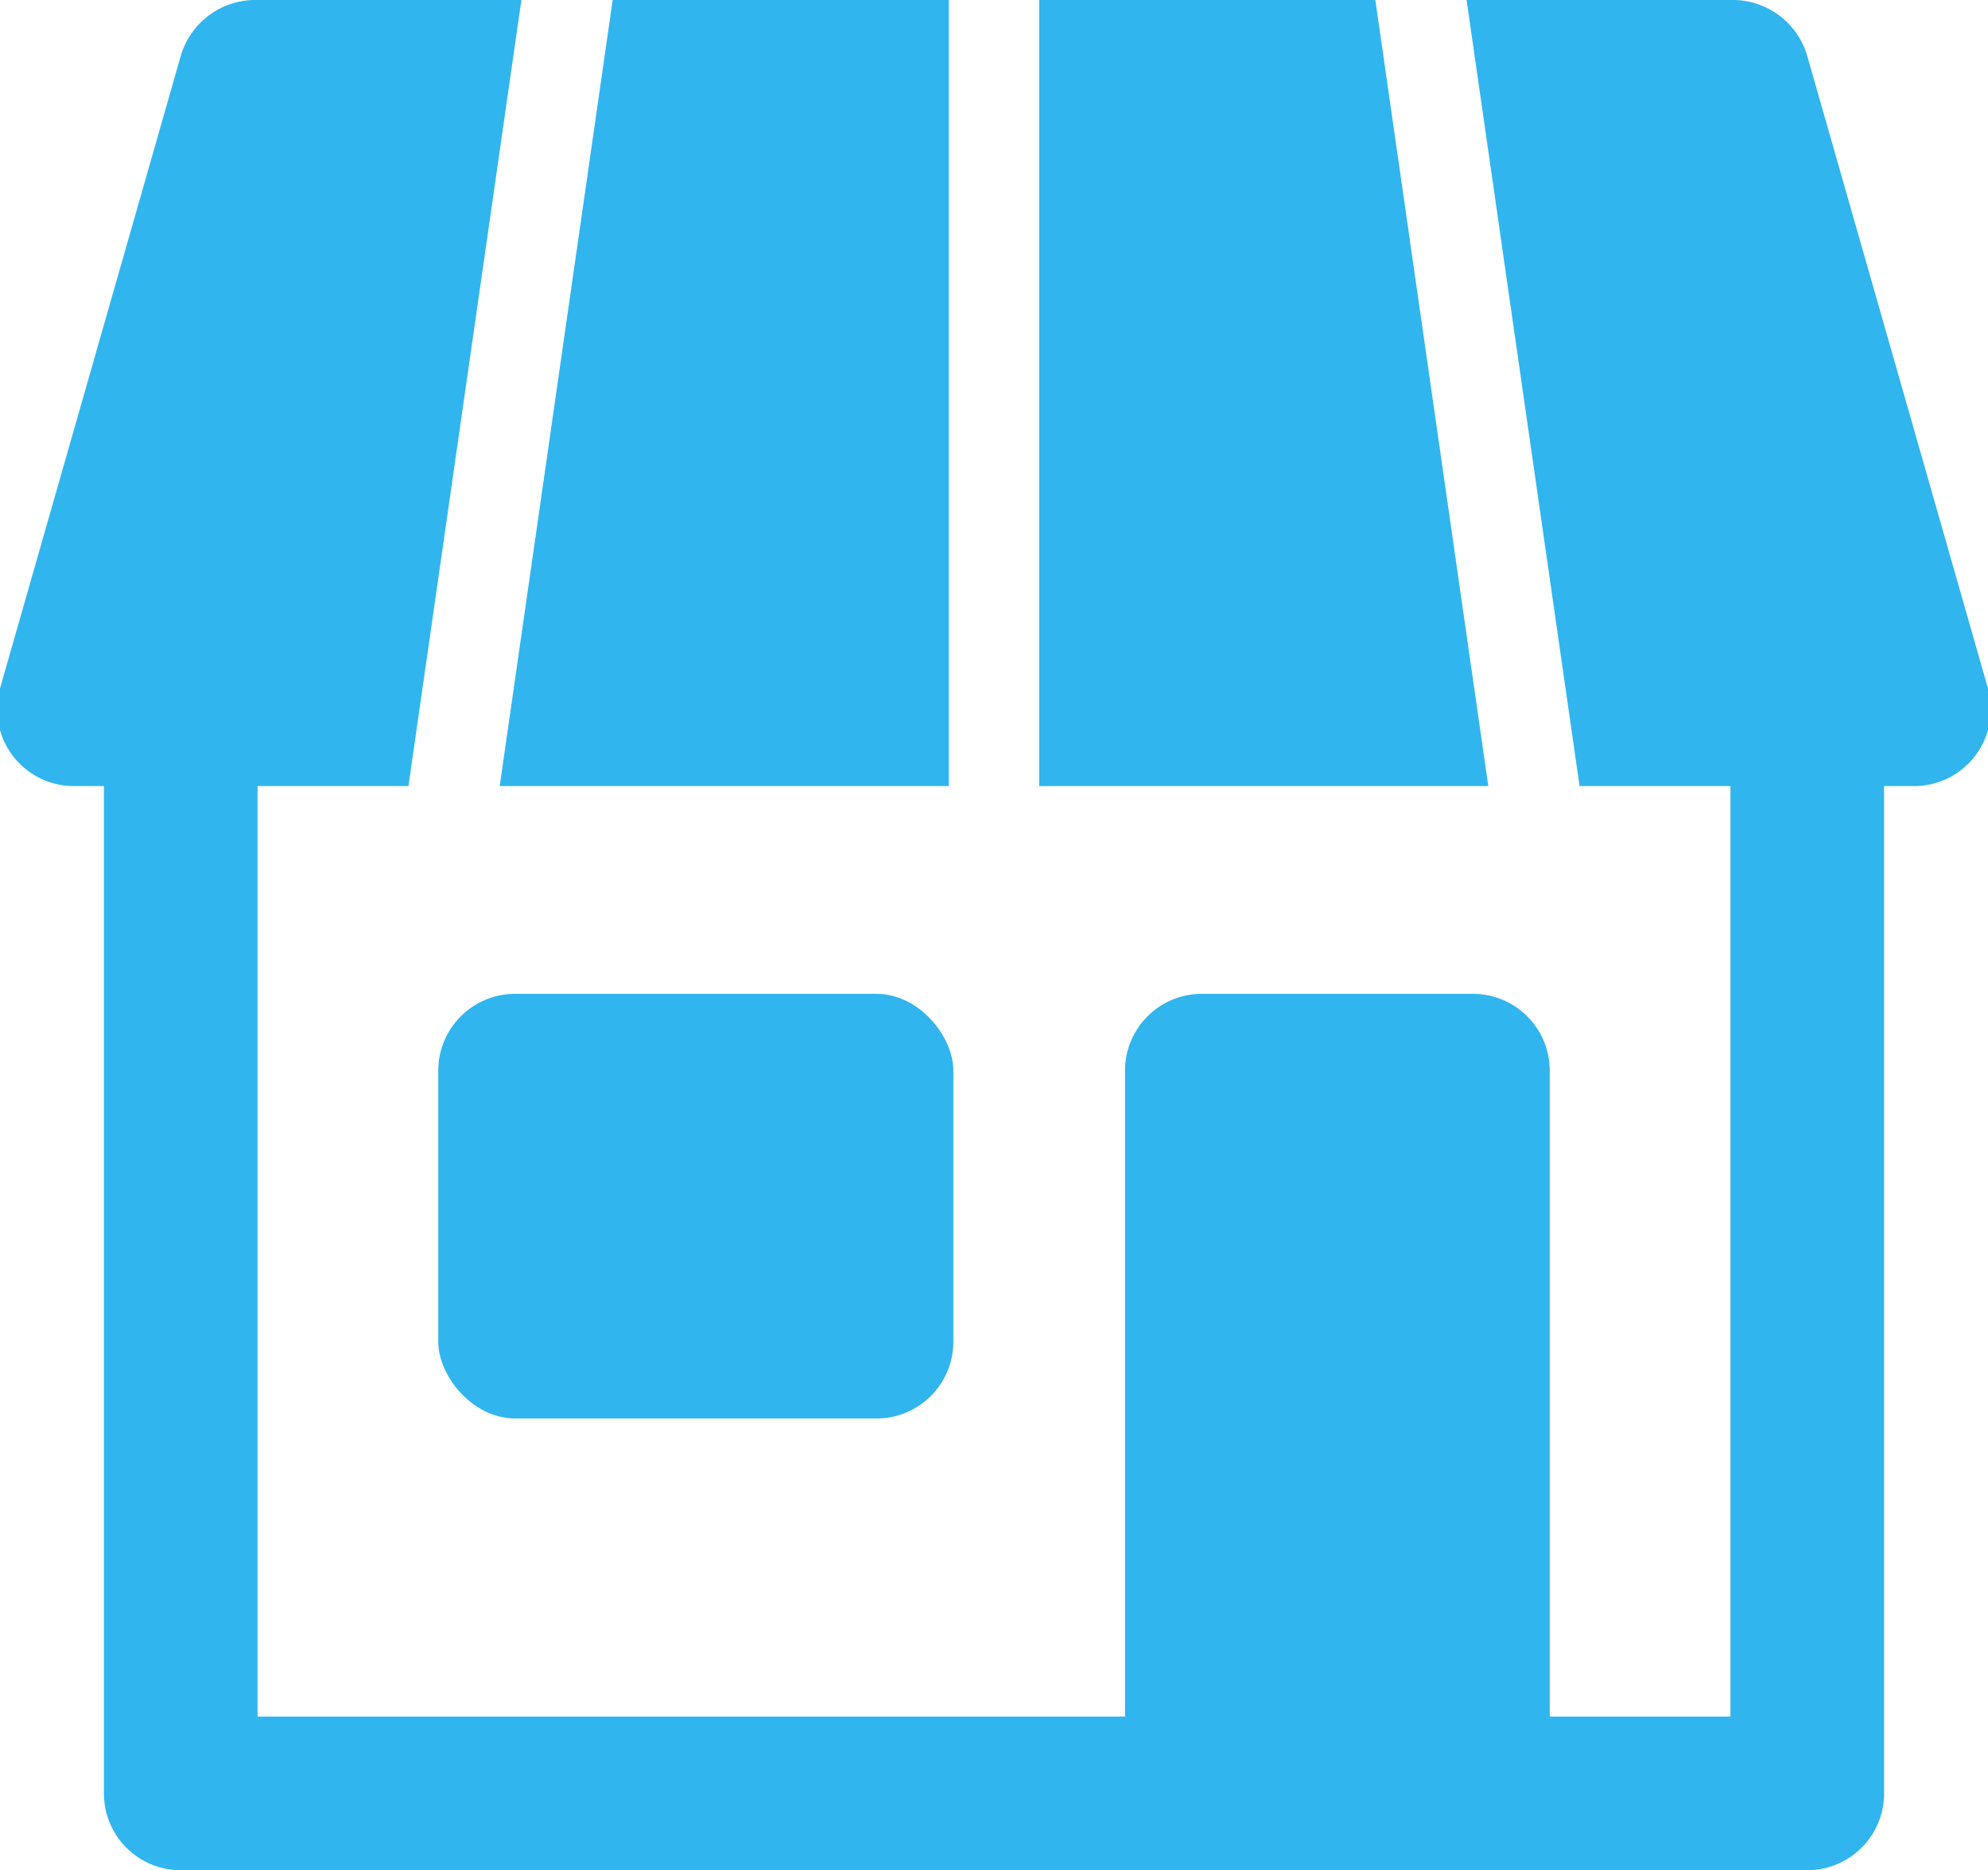
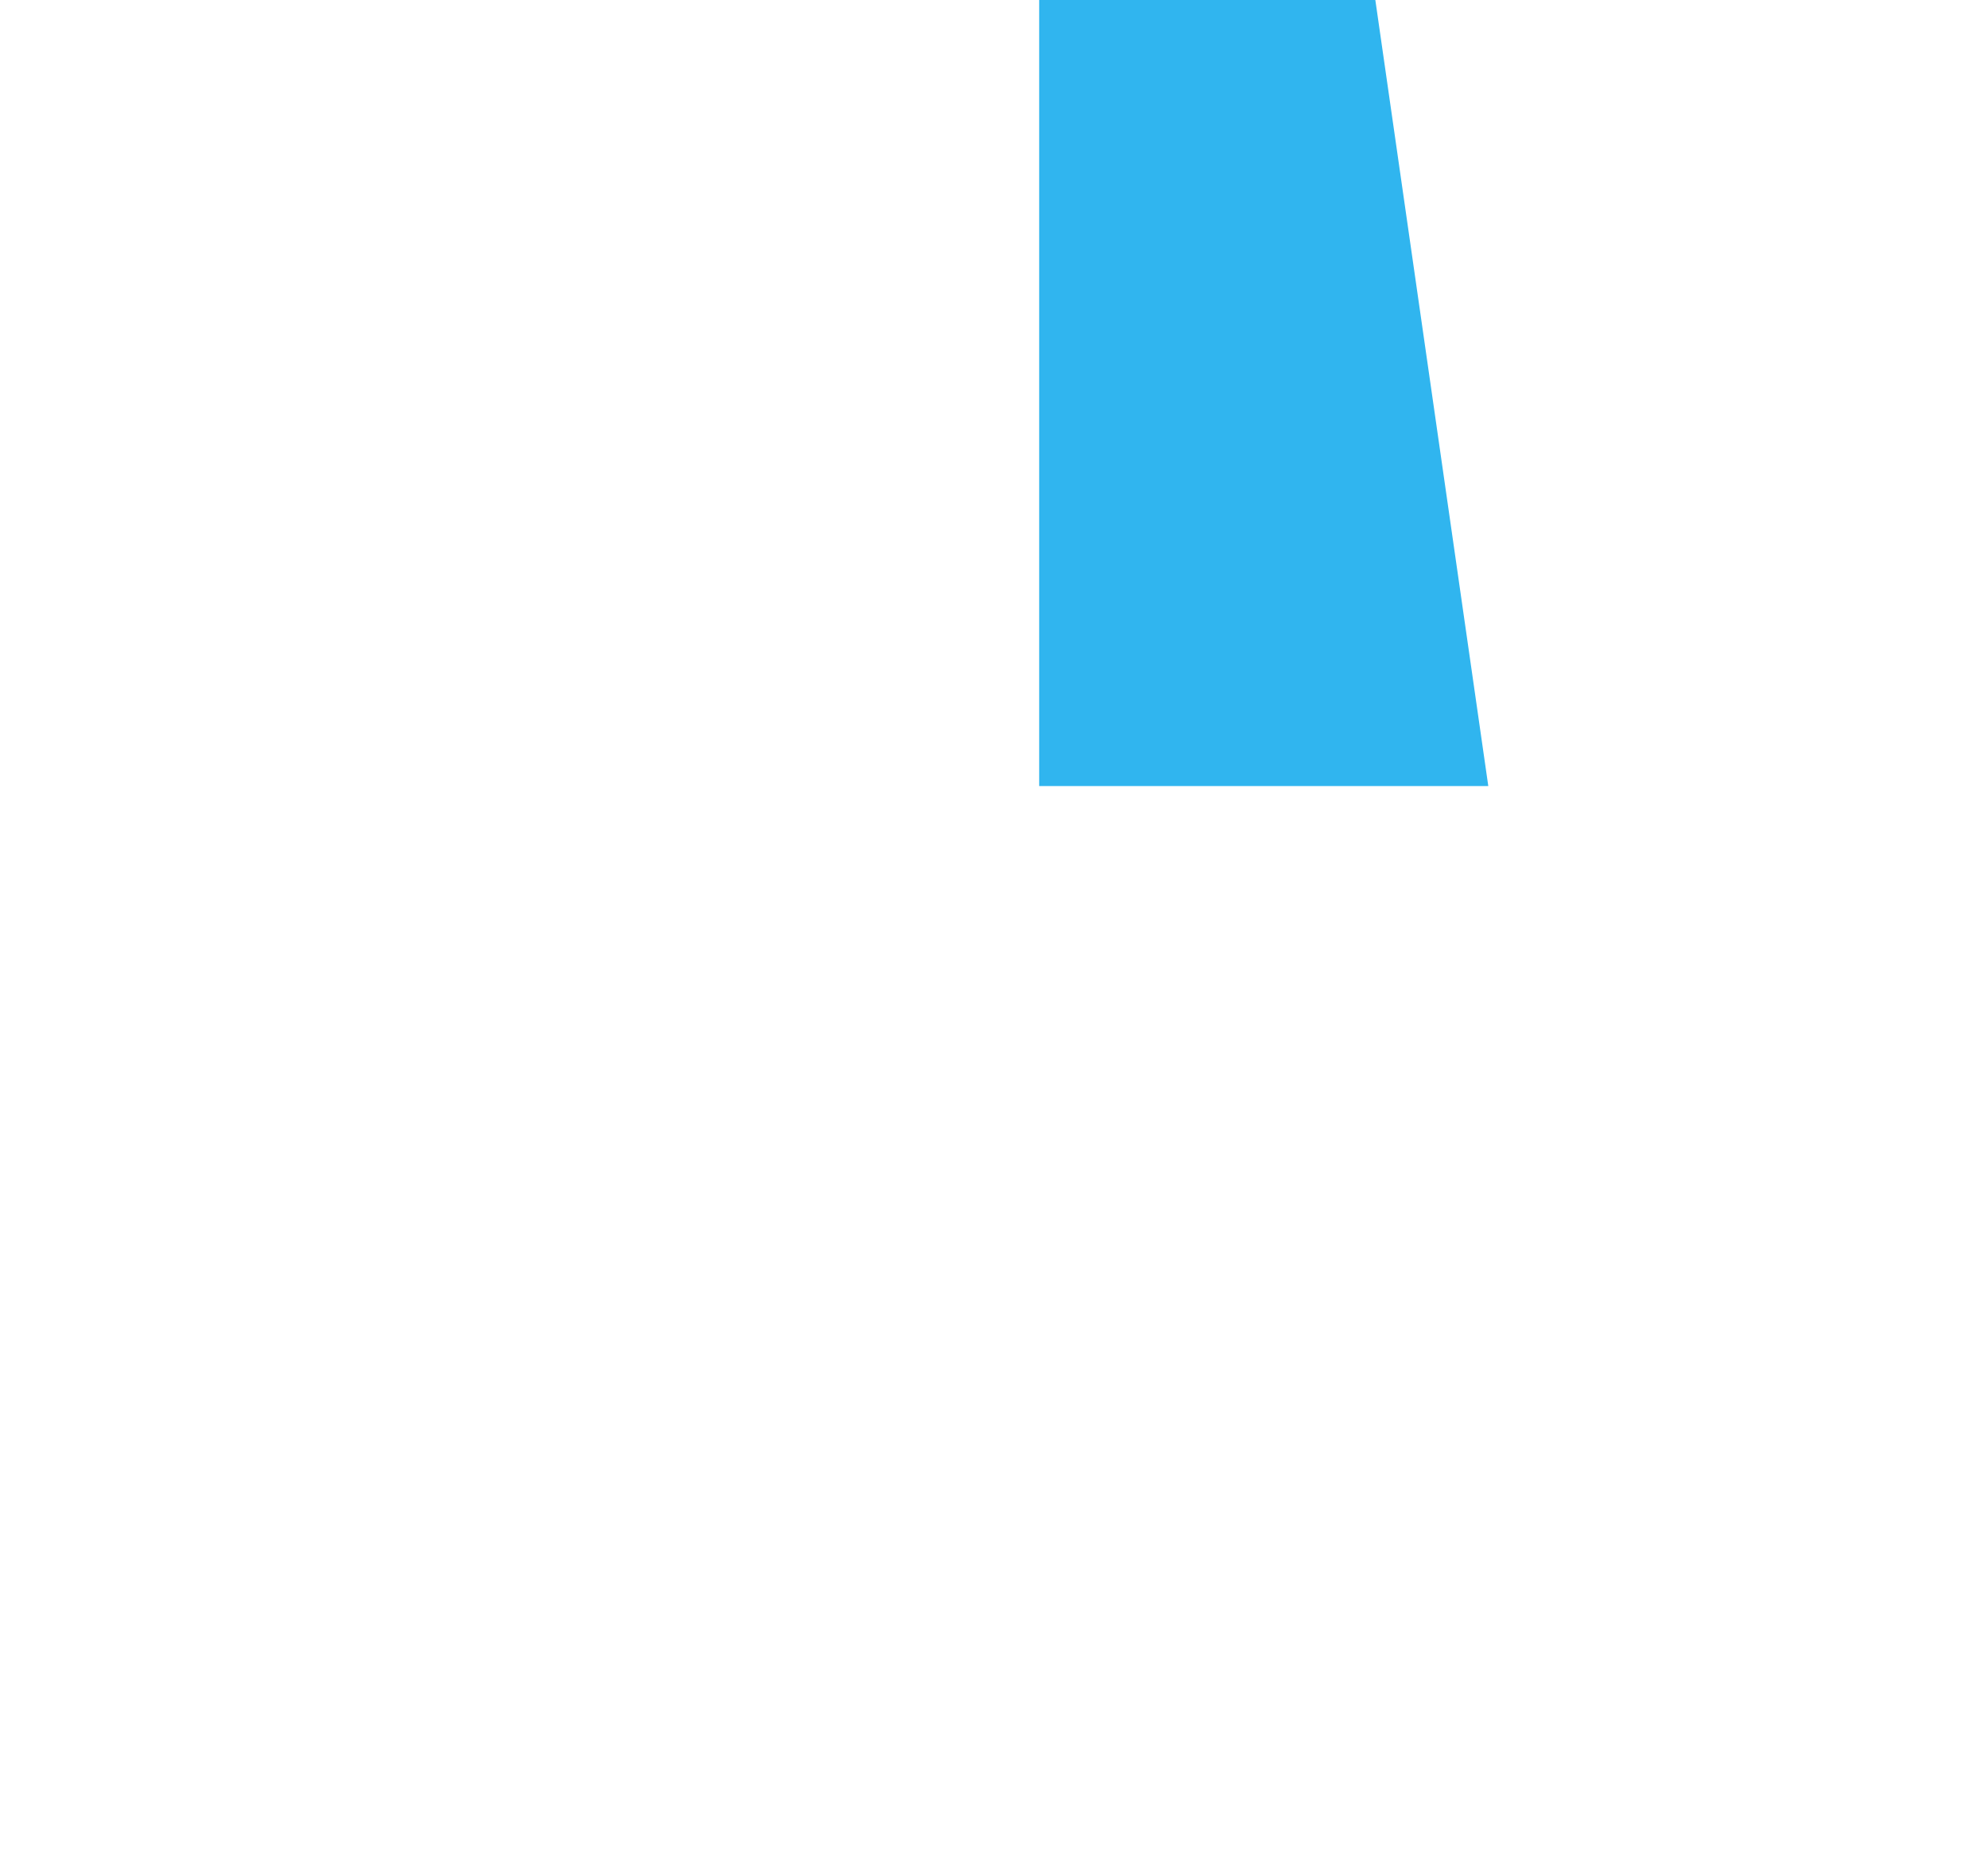
<svg xmlns="http://www.w3.org/2000/svg" width="22" height="20.7" viewBox="0 0 22 20.7">
  <defs>
    <style>.cls-1{fill:#30b5ef;}</style>
  </defs>
  <title>ico_tempo</title>
  <g id="レイヤー_2" data-name="レイヤー 2">
    <g id="icon">
-       <rect class="cls-1" x="4.85" y="11" width="5.7" height="4.7" rx="0.85" />
      <polygon class="cls-1" points="11.5 8.7 16.47 8.7 15.22 0 11.5 0 11.5 8.7" />
-       <polygon class="cls-1" points="5.53 8.7 10.5 8.7 10.5 0 6.78 0 5.53 8.7" />
-       <path class="cls-1" d="M22,7.62l-2-7A.86.86,0,0,0,19.15,0H16.23l1.25,8.7h1.67V19h-2V11.85A.85.85,0,0,0,16.3,11h-3a.85.85,0,0,0-.85.85V19H2.85V8.7H4.52L5.77,0H2.85A.86.86,0,0,0,2,.62l-2,7A.85.85,0,0,0,.85,8.7h.3V19.85A.85.85,0,0,0,2,20.7H20a.85.85,0,0,0,.85-.85V8.7h.3A.85.85,0,0,0,22,7.62Z" />
    </g>
  </g>
</svg>